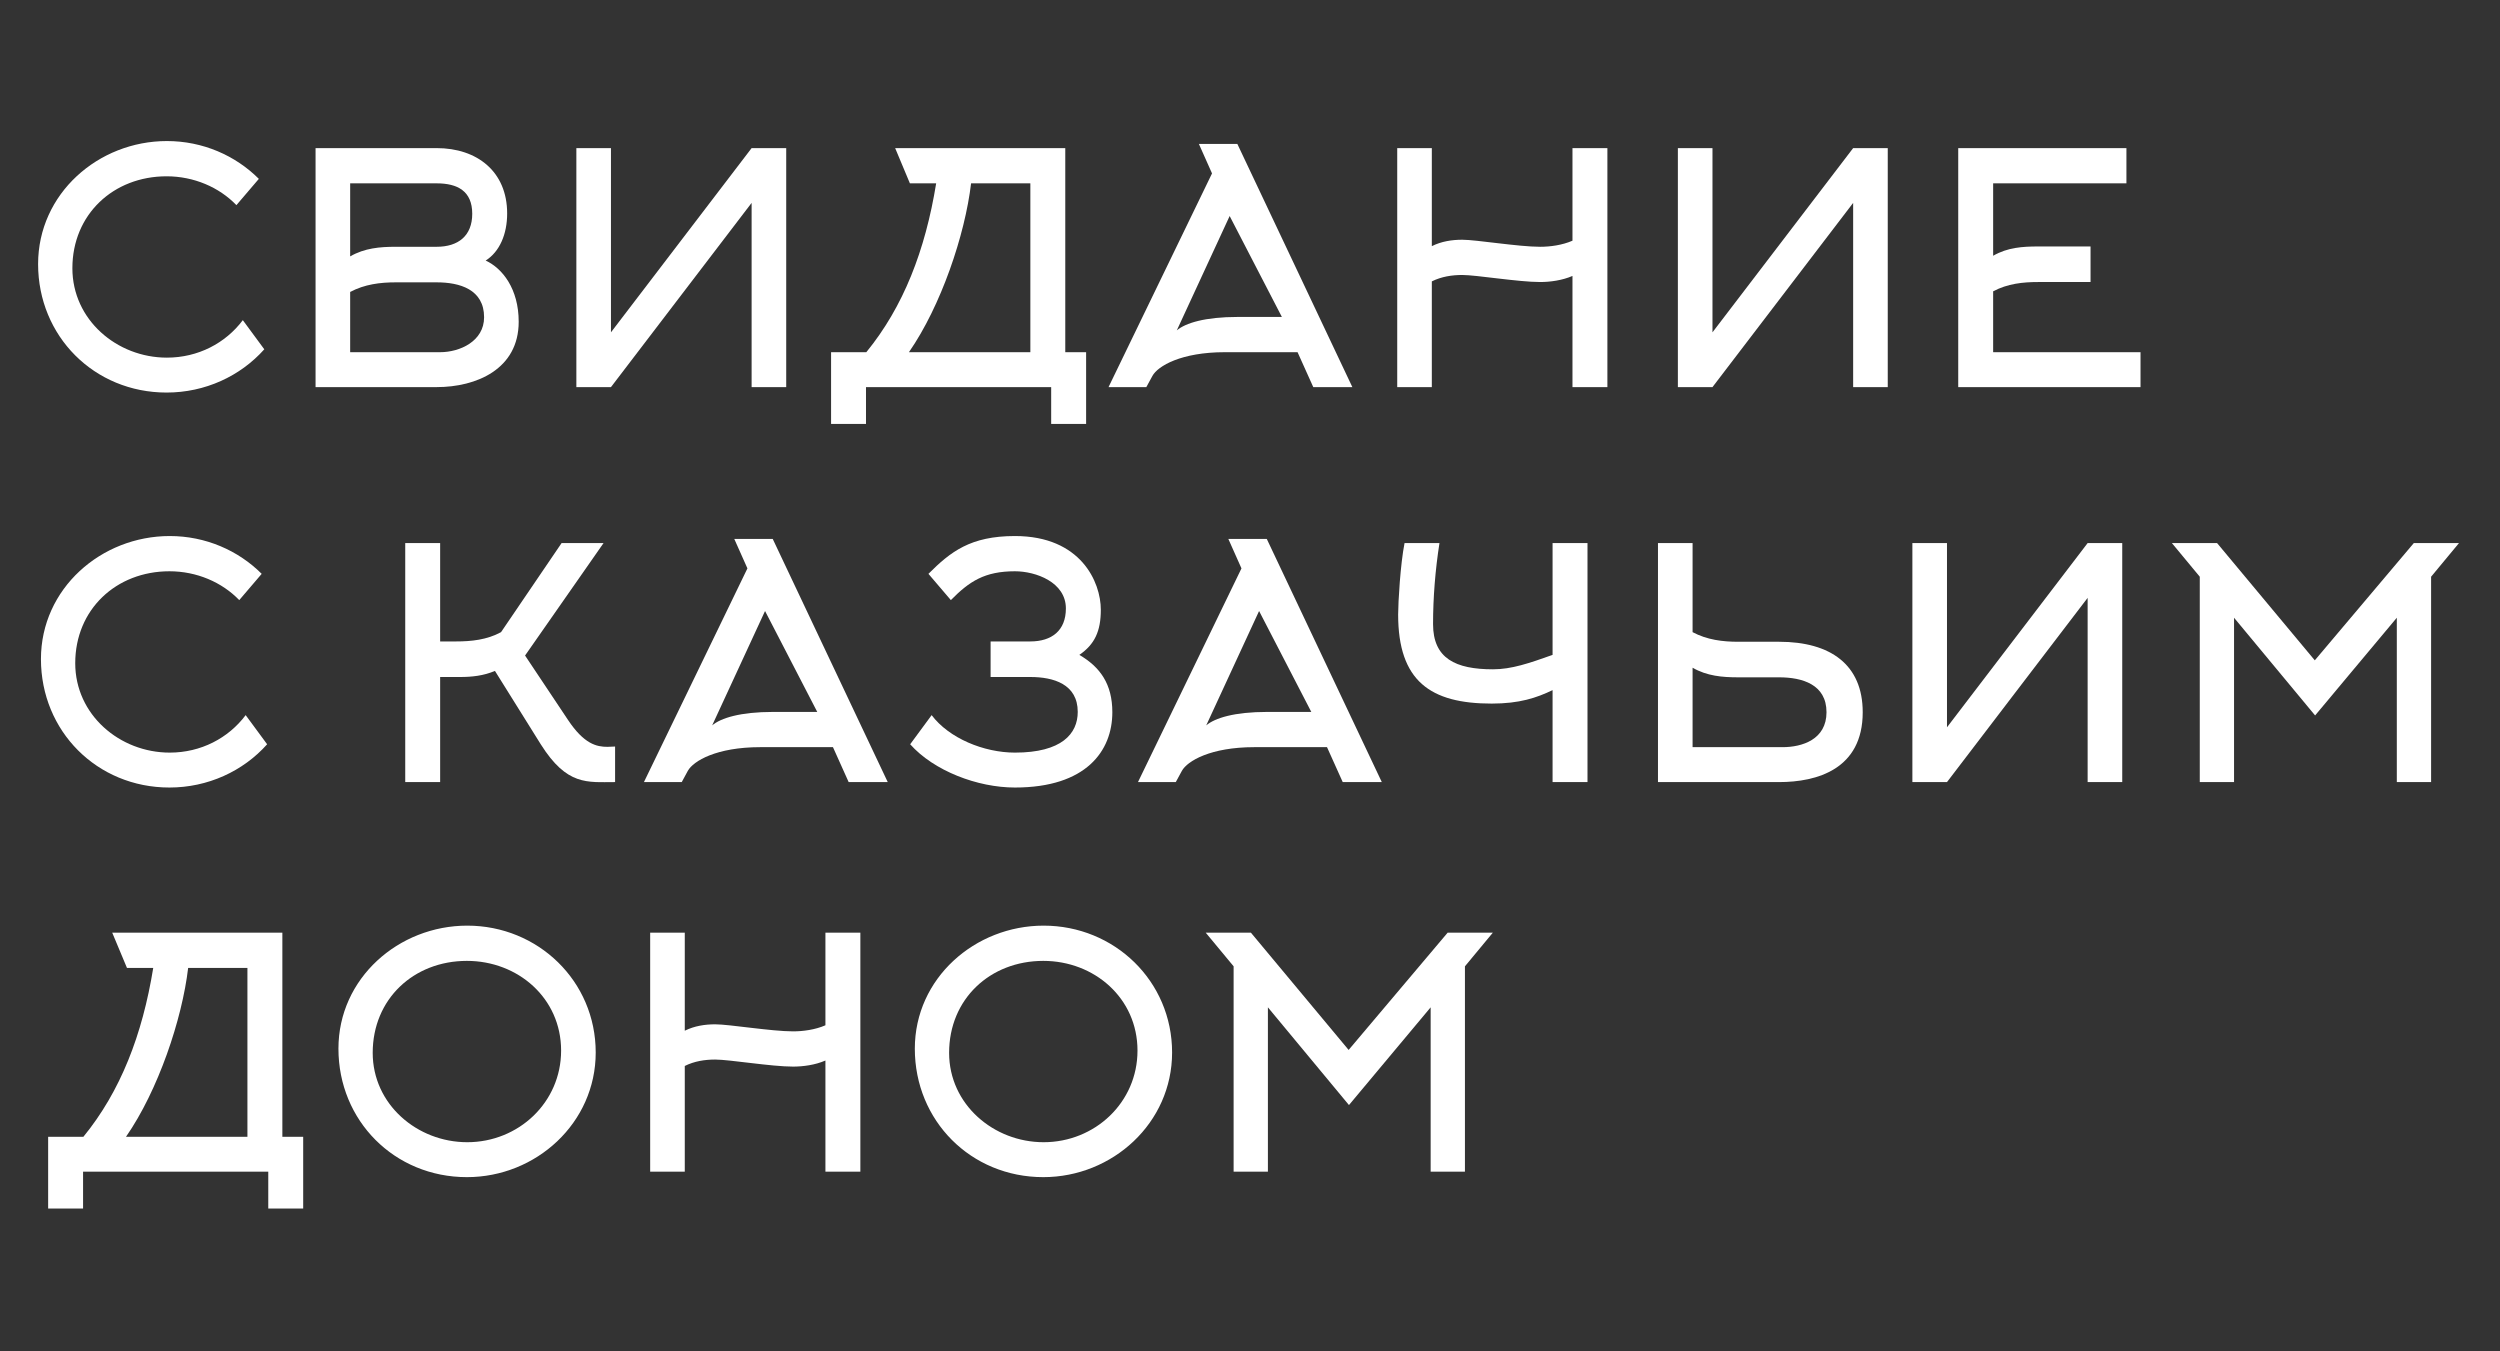
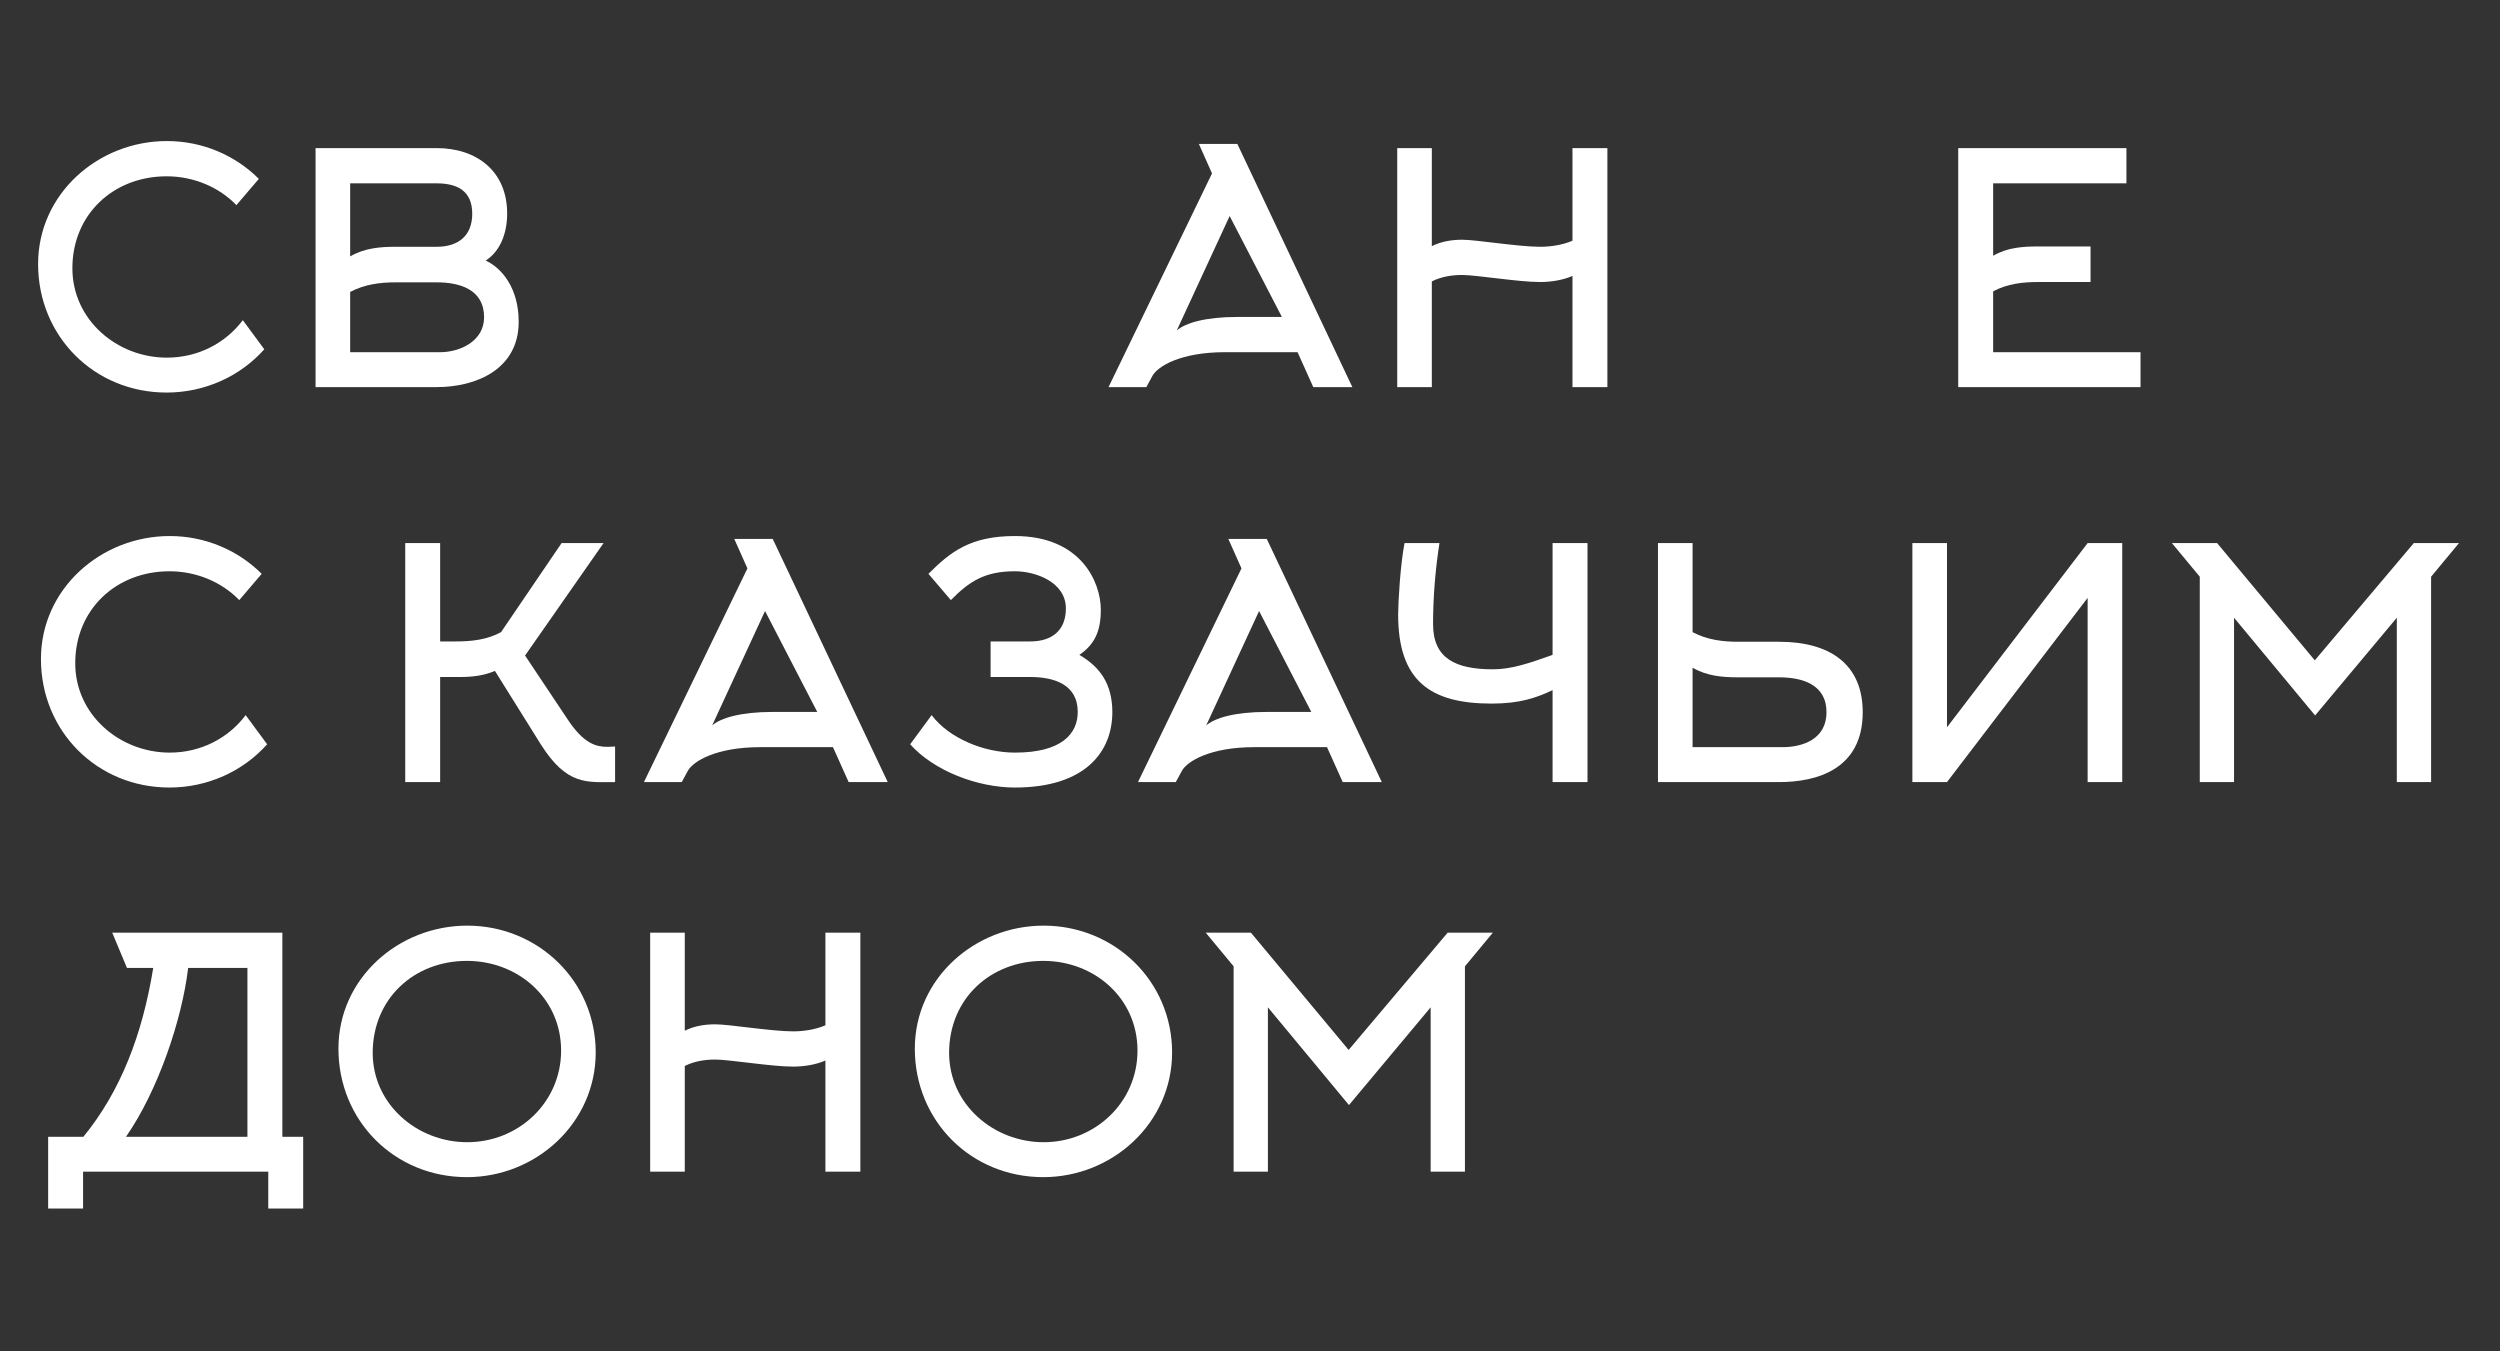
<svg xmlns="http://www.w3.org/2000/svg" width="100%" height="100%" viewBox="0 0 875 473" version="1.1" xml:space="preserve" style="fill-rule:evenodd;clip-rule:evenodd;stroke-linejoin:round;stroke-miterlimit:2;">
  <rect x="0" y="0" width="875" height="473" fill="#333333" stroke="none" />
  <g transform="matrix(7.331,0,0,3.364,-582.706,-378.972)">
    <path d="M91.843,131.265C90.726,128.831 89.166,127.331 87.453,127.331C84.18,127.331 81.304,132.798 81.304,140.131C81.304,147.631 83.981,153.498 87.438,153.498C89.273,153.498 90.956,151.798 92.103,148.998L91.078,145.965C90.252,148.365 88.937,149.865 87.453,149.865C85.067,149.865 82.941,145.931 82.941,140.565C82.941,134.965 84.898,130.998 87.438,130.998C88.738,130.998 89.946,132.131 90.772,133.998L91.843,131.265Z" style="fill:white;fill-rule:nonzero;" />
    <path d="M96.203,131.731L100.333,131.731C101.327,131.731 102.031,132.531 102.031,134.898C102.031,137.198 101.358,138.331 100.333,138.331L98.375,138.331C97.625,138.331 96.891,138.465 96.203,139.331L96.203,131.731ZM96.203,143.031C96.891,142.231 97.64,142.031 98.375,142.031L100.333,142.031C101.434,142.031 102.597,142.765 102.597,145.665C102.597,148.165 101.434,149.298 100.501,149.298L96.203,149.298L96.203,143.031ZM104.249,146.131C104.249,142.698 103.468,140.565 102.673,139.765C103.346,138.831 103.698,136.998 103.698,134.865C103.698,130.498 102.26,128.065 100.333,128.065L94.551,128.065L94.551,152.931L100.333,152.931C102.229,152.931 104.249,151.065 104.249,146.131Z" style="fill:white;fill-rule:nonzero;" />
-     <path d="M108.654,147.231L108.654,128.065L107.002,128.065L107.002,152.931L108.654,152.931L115.369,133.765L115.369,152.931L117.021,152.931L117.021,128.065L115.369,128.065L108.654,147.231Z" style="fill:white;fill-rule:nonzero;" />
-     <path d="M122.88,149.298C124.409,144.498 125.557,137.098 125.847,131.731L128.677,131.731L128.677,149.298L122.88,149.298ZM131.339,156.765L131.339,149.298L130.344,149.298L130.344,128.065L122.222,128.065L122.926,131.731L124.18,131.731C123.66,138.698 122.62,144.565 120.845,149.298L119.163,149.298L119.163,156.765L120.83,156.765L120.83,152.931L129.671,152.931L129.671,156.765L131.339,156.765Z" style="fill:white;fill-rule:nonzero;" />
    <path d="M137.35,130.698L132.409,152.931L134.214,152.931L134.505,151.765C134.765,150.731 135.882,149.298 137.962,149.298L141.434,149.298L142.184,152.931L144.05,152.931L138.559,127.631L136.723,127.631L137.35,130.698ZM138.574,145.631C137.014,145.631 136.081,146.265 135.668,147.031L138.192,135.131L140.685,145.631L138.574,145.631Z" style="fill:white;fill-rule:nonzero;" />
    <path d="M147.844,141.931C148.303,141.431 148.807,141.265 149.297,141.265C149.97,141.265 151.974,141.998 153.014,141.998C153.488,141.998 154.069,141.831 154.559,141.365L154.559,152.931L156.226,152.931L156.226,128.065L154.559,128.065L154.559,137.698C154.069,138.165 153.488,138.331 153.014,138.331C151.974,138.331 149.97,137.598 149.297,137.598C148.807,137.598 148.303,137.765 147.844,138.265L147.844,128.065L146.192,128.065L146.192,152.931L147.844,152.931L147.844,141.931Z" style="fill:white;fill-rule:nonzero;" />
-     <path d="M161.243,147.231L161.243,128.065L159.591,128.065L159.591,152.931L161.243,152.931L167.959,133.765L167.959,152.931L169.611,152.931L169.611,128.065L167.959,128.065L161.243,147.231Z" style="fill:white;fill-rule:nonzero;" />
    <path d="M174.643,142.965C175.331,142.165 176.066,141.998 176.8,141.998L179.293,141.998L179.293,138.298L176.8,138.298C176.05,138.298 175.331,138.398 174.643,139.265L174.643,131.731L181.006,131.731L181.006,128.065L172.976,128.065L172.976,152.931L181.679,152.931L181.679,149.298L174.643,149.298L174.643,142.965Z" style="fill:white;fill-rule:nonzero;" />
    <g transform="matrix(1,0,0,1,0.136,-42.239)">
      <path d="M91.843,214.598C90.726,212.165 89.166,210.665 87.453,210.665C84.18,210.665 81.304,216.131 81.304,223.465C81.304,230.965 83.981,236.831 87.438,236.831C89.273,236.831 90.956,235.131 92.103,232.331L91.078,229.298C90.252,231.698 88.937,233.198 87.453,233.198C85.067,233.198 82.941,229.265 82.941,223.898C82.941,218.298 84.898,214.331 87.438,214.331C88.738,214.331 89.946,215.465 90.772,217.331L91.843,214.598Z" style="fill:white;fill-rule:nonzero;" />
    </g>
    <g transform="matrix(1,0,0,1,0.136,-42.239)">
      <path d="M100.363,225.331L101.327,225.331C101.878,225.331 102.444,225.198 102.979,224.698L105.166,232.331C106.421,236.665 107.384,236.265 108.715,236.265L108.715,232.565C108.593,232.565 108.47,232.598 108.348,232.598C107.828,232.598 107.231,232.298 106.467,229.798L104.417,223.098L108.164,211.398L106.161,211.398L103.27,220.665C102.597,221.465 101.847,221.631 101.128,221.631L100.363,221.631L100.363,211.398L98.696,211.398L98.696,236.265L100.363,236.265L100.363,225.331Z" style="fill:white;fill-rule:nonzero;" />
    </g>
    <g transform="matrix(1,0,0,1,0.136,-42.239)">
      <path d="M115.033,214.031L110.092,236.265L111.897,236.265L112.187,235.098C112.447,234.065 113.564,232.631 115.644,232.631L119.117,232.631L119.866,236.265L121.732,236.265L116.241,210.965L114.405,210.965L115.033,214.031ZM116.256,228.965C114.696,228.965 113.763,229.598 113.35,230.365L115.874,218.465L118.367,228.965L116.256,228.965Z" style="fill:white;fill-rule:nonzero;" />
    </g>
    <g transform="matrix(1,0,0,1,0.136,-42.239)">
      <path d="M124.746,217.331C125.633,215.365 126.367,214.331 127.805,214.331C128.799,214.331 130.237,215.465 130.237,218.198C130.237,220.498 129.564,221.631 128.539,221.631L126.643,221.631L126.643,225.331L128.539,225.331C129.641,225.331 130.803,226.065 130.803,228.965C130.803,231.231 130.038,233.198 127.805,233.198C126.321,233.198 124.654,231.698 123.828,229.298L122.803,232.331C123.935,235.098 126.015,236.831 127.805,236.831C131.201,236.831 132.455,233.031 132.455,228.998C132.455,226.065 131.874,224.298 130.88,223.031C131.614,221.931 131.905,220.565 131.905,218.331C131.905,215.465 130.956,210.665 127.805,210.665C125.679,210.665 124.731,212.298 123.675,214.598L124.746,217.331Z" style="fill:white;fill-rule:nonzero;" />
    </g>
    <g transform="matrix(1,0,0,1,0.136,-42.239)">
      <path d="M138.62,214.031L133.679,236.265L135.484,236.265L135.775,235.098C136.035,234.065 137.151,232.631 139.232,232.631L142.704,232.631L143.454,236.265L145.32,236.265L139.828,210.965L137.993,210.965L138.62,214.031ZM139.844,228.965C138.283,228.965 137.35,229.598 136.937,230.365L139.461,218.465L141.954,228.965L139.844,228.965Z" style="fill:white;fill-rule:nonzero;" />
    </g>
    <g transform="matrix(1,0,0,1,0.136,-42.239)">
      <path d="M153.473,211.398L153.473,223.031C152.356,223.898 151.515,224.531 150.628,224.531C148.838,224.531 147.767,223.398 147.767,219.831C147.767,217.065 147.874,214.165 148.073,211.398L146.406,211.398C146.207,213.565 146.1,217.598 146.1,218.831C146.1,225.765 147.645,228.098 150.566,228.098C151.897,228.098 152.708,227.498 153.473,226.698L153.473,236.265L155.14,236.265L155.14,211.398L153.473,211.398Z" style="fill:white;fill-rule:nonzero;" />
    </g>
    <g transform="matrix(1,0,0,1,0.136,-42.239)">
      <path d="M164.287,225.365C165.389,225.365 166.551,226.098 166.551,228.998C166.551,231.831 165.389,232.631 164.456,232.631L160.157,232.631L160.157,224.365C160.846,225.231 161.58,225.365 162.329,225.365L164.287,225.365ZM164.287,236.265C166.092,236.265 168.28,234.931 168.28,228.998C168.28,224.065 166.75,221.665 164.287,221.665L162.329,221.665C161.595,221.665 160.846,221.465 160.157,220.665L160.157,211.398L158.505,211.398L158.505,236.265L164.287,236.265Z" style="fill:white;fill-rule:nonzero;" />
    </g>
    <g transform="matrix(1,0,0,1,0.136,-42.239)">
      <path d="M172.303,230.565L172.303,211.398L170.651,211.398L170.651,236.265L172.303,236.265L179.018,217.098L179.018,236.265L180.67,236.265L180.67,211.398L179.018,211.398L172.303,230.565Z" style="fill:white;fill-rule:nonzero;" />
    </g>
    <g transform="matrix(1,0,0,1,0.136,-42.239)">
      <path d="M193.779,219.165L193.779,236.265L195.416,236.265L195.416,214.898L196.747,211.398L194.59,211.398L189.863,223.598L185.198,211.398L183.041,211.398L184.372,214.898L184.372,236.265L186.008,236.265L186.008,219.165L189.878,229.331L193.779,219.165Z" style="fill:white;fill-rule:nonzero;" />
    </g>
    <g transform="matrix(1,0,0,1,0.939,-35.037)">
      <path d="M84.562,265.965C86.092,261.165 87.239,253.765 87.529,248.398L90.359,248.398L90.359,265.965L84.562,265.965ZM93.021,273.431L93.021,265.965L92.027,265.965L92.027,244.731L83.904,244.731L84.608,248.398L85.862,248.398C85.342,255.365 84.302,261.231 82.528,265.965L80.845,265.965L80.845,273.431L82.512,273.431L82.512,269.598L91.354,269.598L91.354,273.431L93.021,273.431Z" style="fill:white;fill-rule:nonzero;" />
    </g>
    <g transform="matrix(1,0,0,1,0.939,-35.037)">
      <path d="M105.335,256.998C105.335,262.398 103.3,266.531 100.853,266.531C98.466,266.531 96.34,262.598 96.34,257.231C96.34,251.631 98.298,247.665 100.837,247.665C103.27,247.665 105.335,251.531 105.335,256.998ZM106.987,257.198C106.987,249.765 104.233,243.998 100.853,243.998C97.579,243.998 94.704,249.465 94.704,256.798C94.704,264.298 97.38,270.165 100.837,270.165C104.141,270.165 106.987,264.531 106.987,257.198Z" style="fill:white;fill-rule:nonzero;" />
    </g>
    <g transform="matrix(1,0,0,1,0.939,-35.037)">
      <path d="M111.239,258.598C111.698,258.098 112.203,257.931 112.692,257.931C113.365,257.931 115.369,258.665 116.409,258.665C116.883,258.665 117.465,258.498 117.954,258.031L117.954,269.598L119.622,269.598L119.622,244.731L117.954,244.731L117.954,254.365C117.465,254.831 116.883,254.998 116.409,254.998C115.369,254.998 113.365,254.265 112.692,254.265C112.203,254.265 111.698,254.431 111.239,254.931L111.239,244.731L109.587,244.731L109.587,269.598L111.239,269.598L111.239,258.598Z" style="fill:white;fill-rule:nonzero;" />
    </g>
    <g transform="matrix(1,0,0,1,0.939,-35.037)">
      <path d="M132.853,256.998C132.853,262.398 130.819,266.531 128.371,266.531C125.985,266.531 123.859,262.598 123.859,257.231C123.859,251.631 125.817,247.665 128.356,247.665C130.788,247.665 132.853,251.531 132.853,256.998ZM134.505,257.198C134.505,249.765 131.752,243.998 128.371,243.998C125.098,243.998 122.222,249.465 122.222,256.798C122.222,264.298 124.899,270.165 128.356,270.165C131.66,270.165 134.505,264.531 134.505,257.198Z" style="fill:white;fill-rule:nonzero;" />
    </g>
    <g transform="matrix(1,0,0,1,0.939,-35.037)">
      <path d="M146.849,252.498L146.849,269.598L148.486,269.598L148.486,248.231L149.817,244.731L147.66,244.731L142.933,256.931L138.268,244.731L136.111,244.731L137.442,248.231L137.442,269.598L139.079,269.598L139.079,252.498L142.949,262.665L146.849,252.498Z" style="fill:white;fill-rule:nonzero;" />
    </g>
  </g>
</svg>